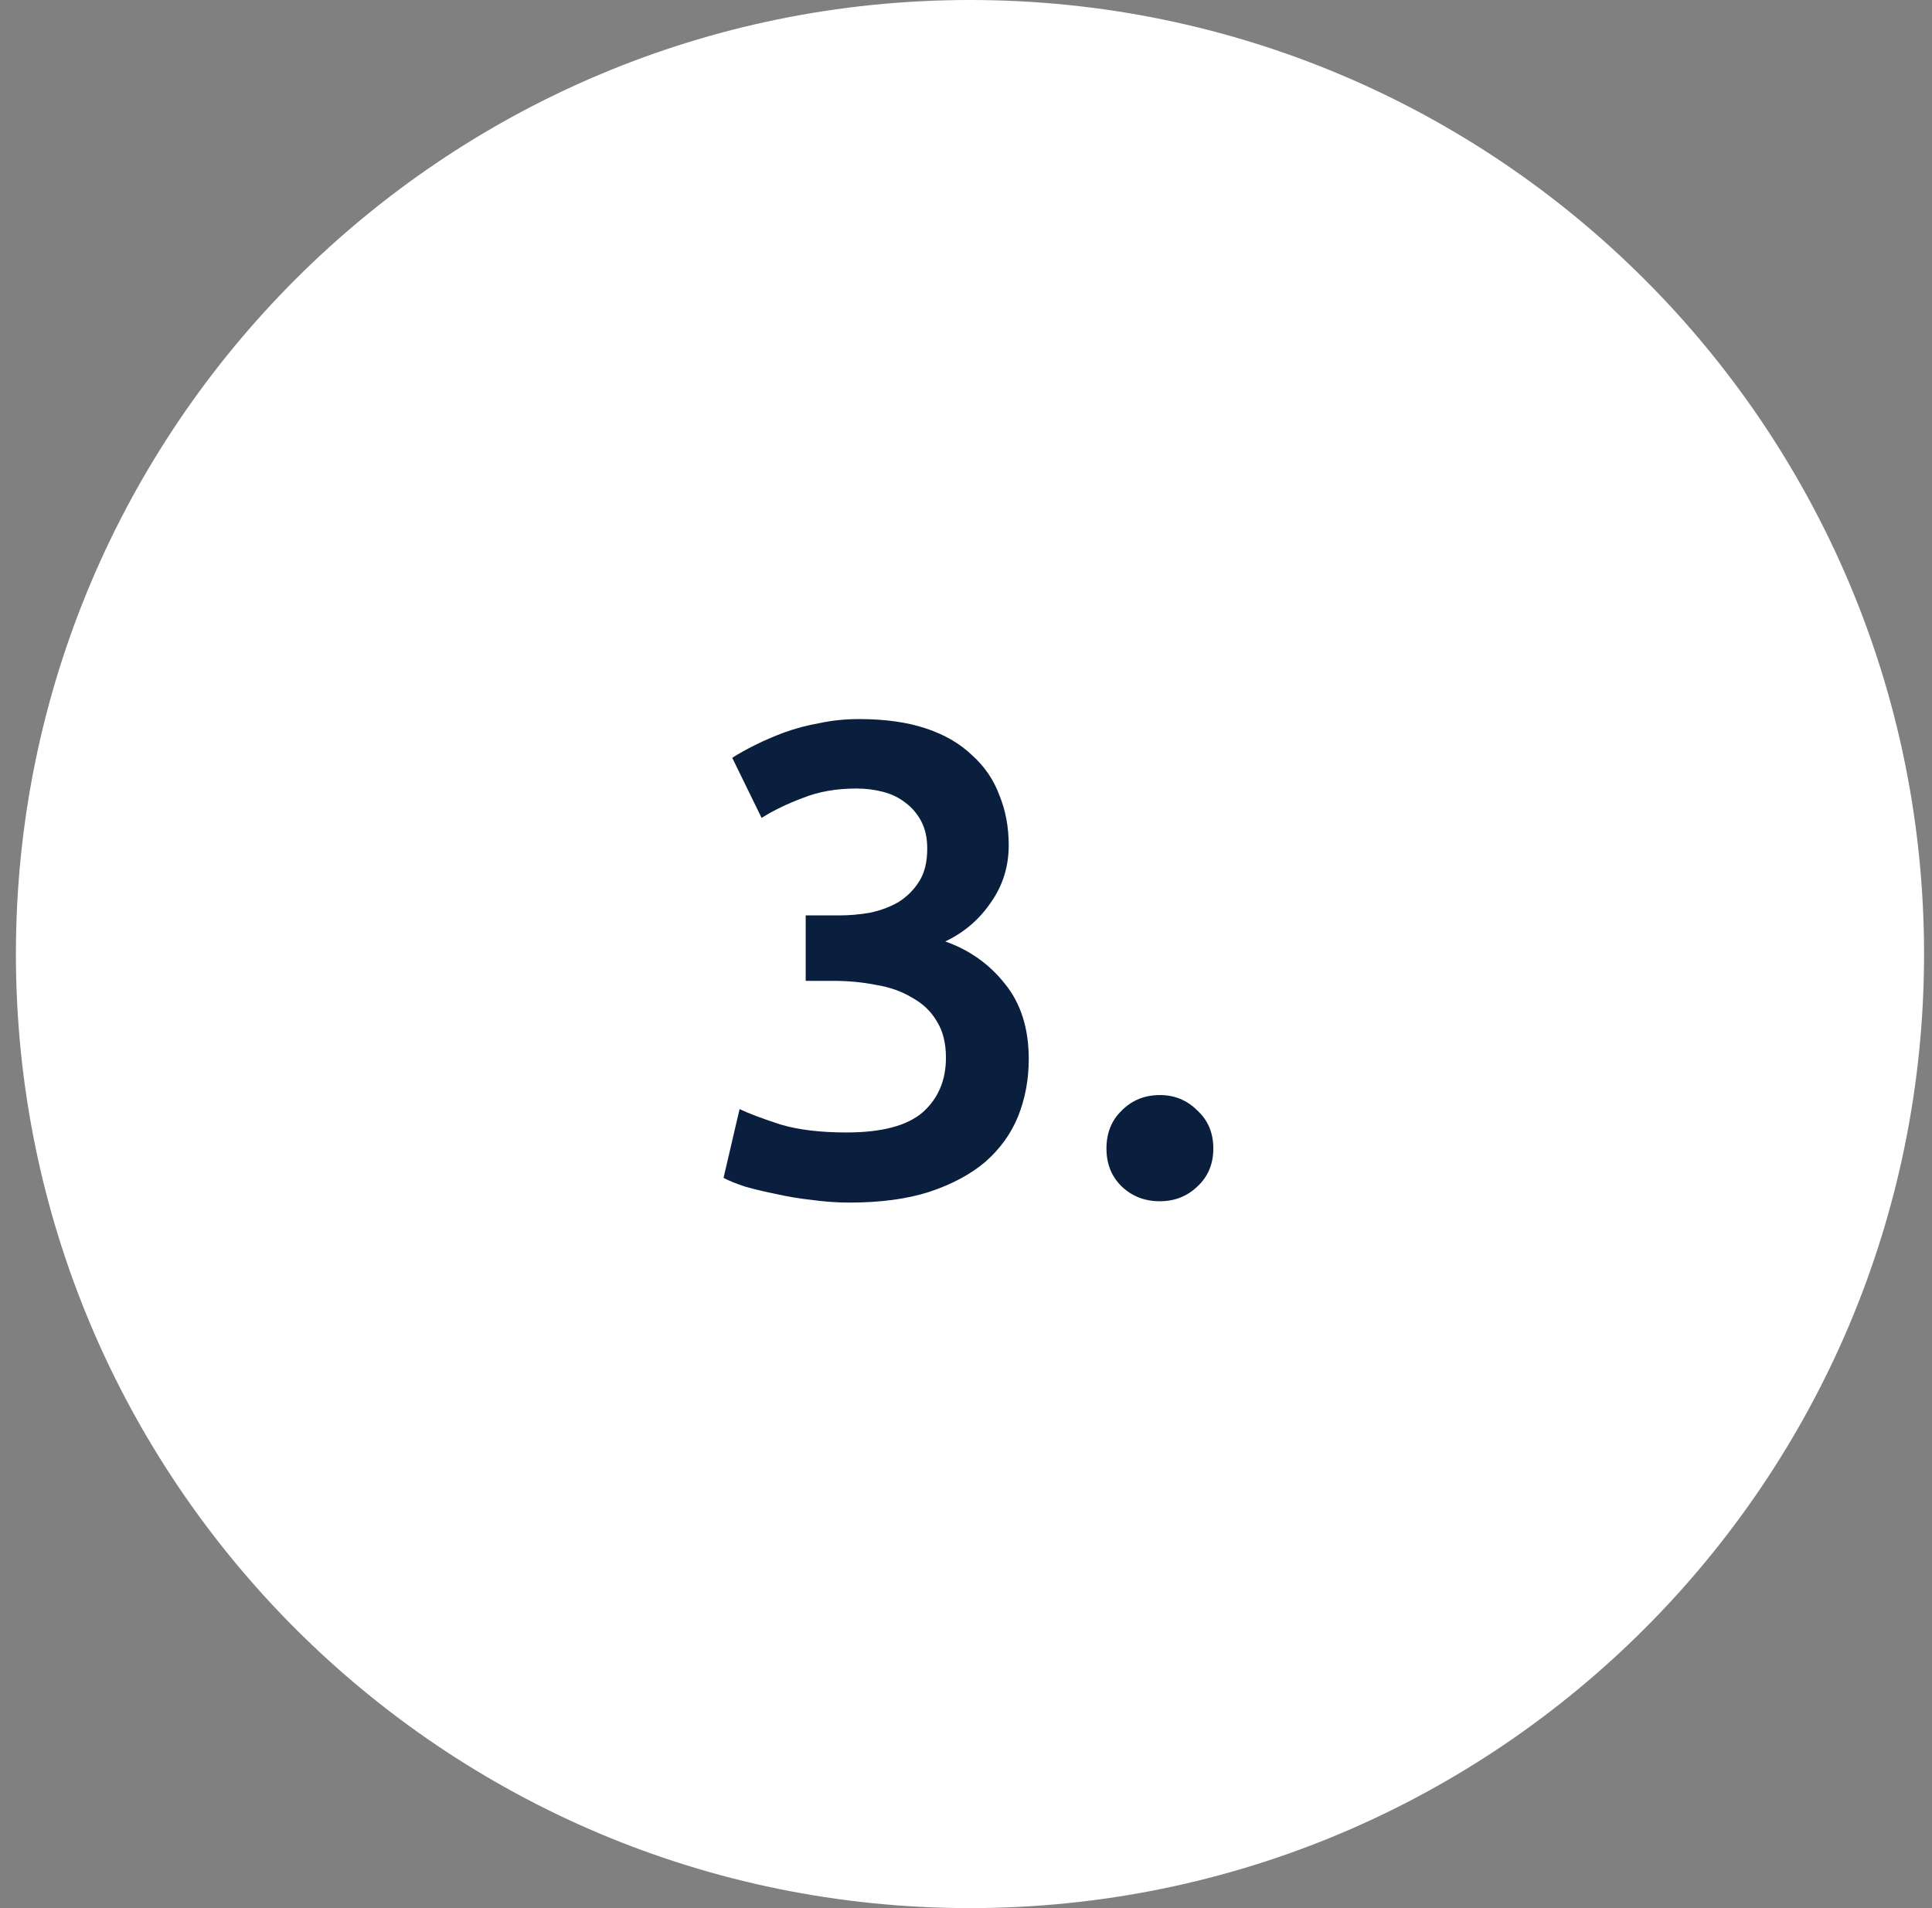
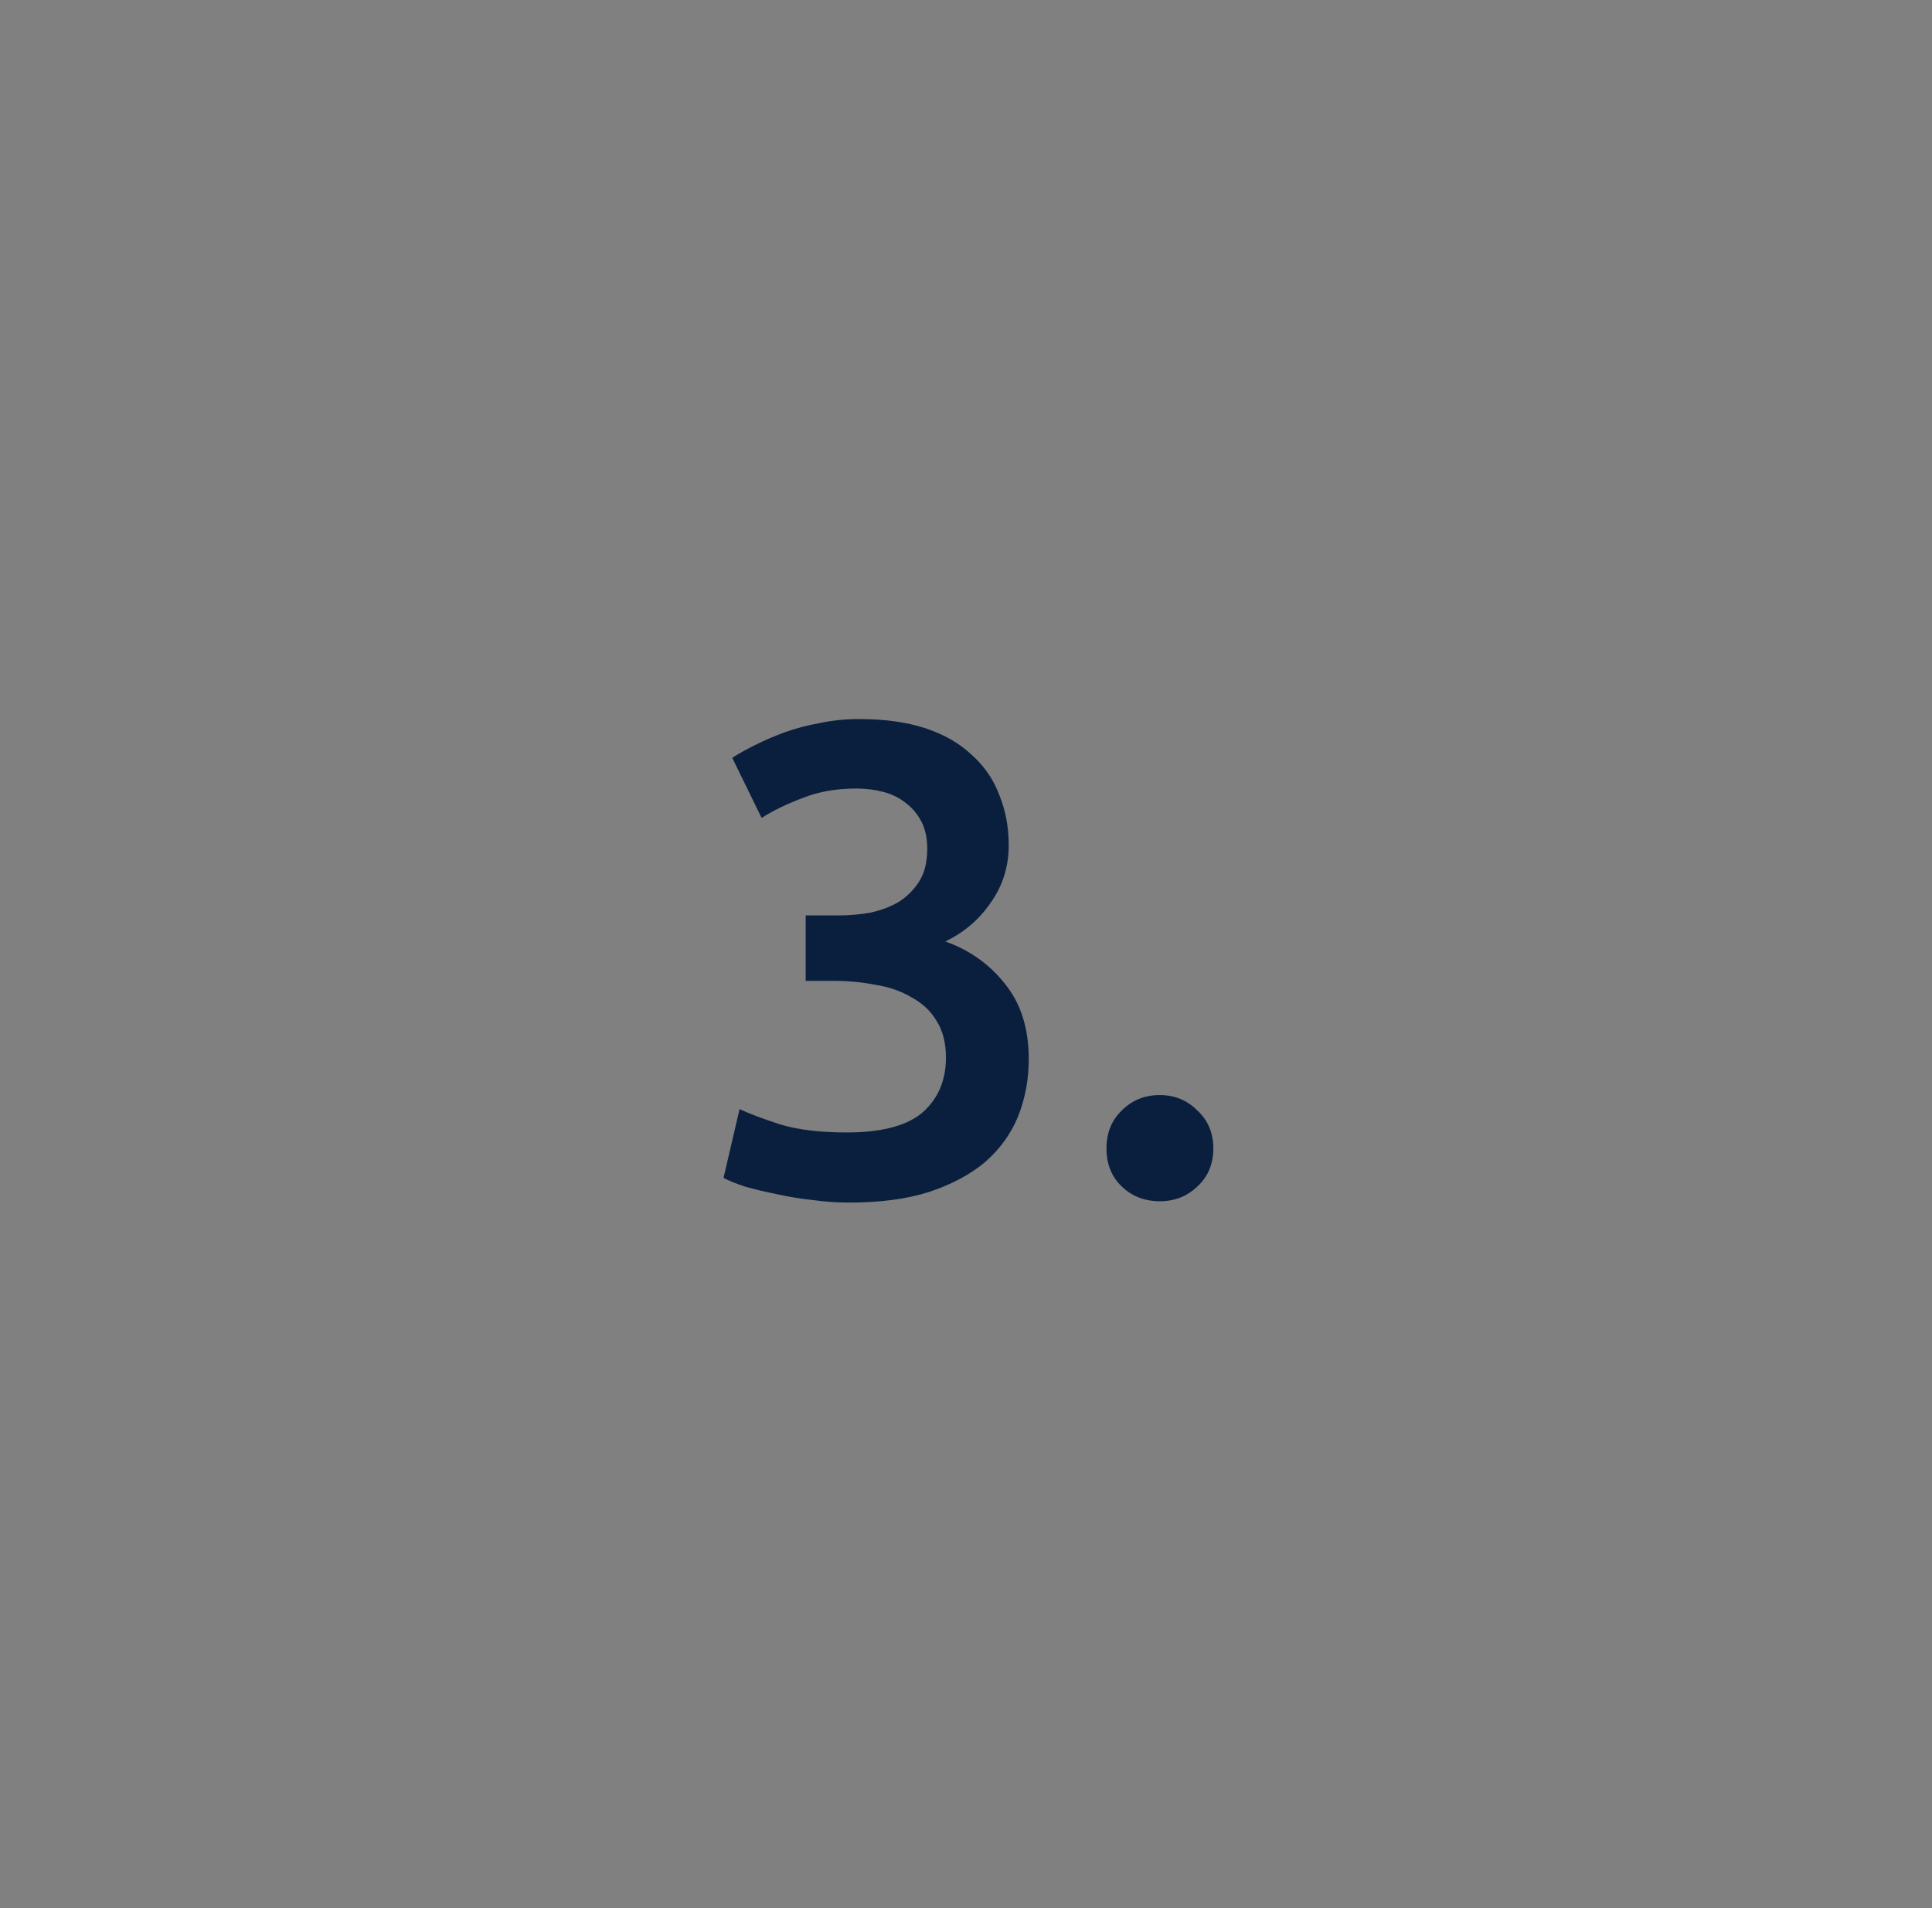
<svg xmlns="http://www.w3.org/2000/svg" width="81" height="80" viewBox="0 0 81 80" fill="none">
  <rect x="0" y="0" width="81" height="80" fill="#808080" stroke="none" />
-   <path d="M0.667 40C0.667 17.909 18.576 0 40.667 0C62.758 0 80.667 17.909 80.667 40C80.667 62.091 62.758 80 40.667 80C18.576 80 0.667 62.091 0.667 40Z" fill="white" />
  <path d="M35.599 50.42C35.095 50.42 34.572 50.383 34.031 50.308C33.508 50.252 33.005 50.168 32.519 50.056C32.053 49.963 31.623 49.86 31.231 49.748C30.839 49.617 30.541 49.496 30.335 49.384L31.007 46.5C31.399 46.687 31.968 46.901 32.715 47.144C33.462 47.368 34.386 47.48 35.487 47.48C36.962 47.48 38.026 47.2 38.679 46.64C39.333 46.061 39.659 45.296 39.659 44.344C39.659 43.728 39.529 43.215 39.267 42.804C39.025 42.393 38.679 42.067 38.231 41.824C37.802 41.563 37.298 41.385 36.719 41.292C36.159 41.18 35.562 41.124 34.927 41.124H33.779V38.38H35.179C35.608 38.38 36.038 38.343 36.467 38.268C36.915 38.175 37.316 38.025 37.671 37.82C38.026 37.596 38.315 37.307 38.539 36.952C38.763 36.597 38.875 36.14 38.875 35.58C38.875 35.132 38.791 34.749 38.623 34.432C38.455 34.115 38.231 33.853 37.951 33.648C37.69 33.443 37.382 33.293 37.027 33.2C36.672 33.107 36.299 33.06 35.907 33.06C35.067 33.06 34.321 33.191 33.667 33.452C33.014 33.695 32.435 33.975 31.931 34.292L30.699 31.772C30.96 31.604 31.278 31.427 31.651 31.24C32.025 31.053 32.435 30.876 32.883 30.708C33.35 30.54 33.844 30.409 34.367 30.316C34.89 30.204 35.441 30.148 36.019 30.148C37.102 30.148 38.035 30.279 38.819 30.54C39.603 30.801 40.247 31.175 40.751 31.66C41.274 32.127 41.657 32.687 41.899 33.34C42.16 33.975 42.291 34.675 42.291 35.44C42.291 36.336 42.039 37.139 41.535 37.848C41.05 38.557 40.415 39.099 39.631 39.472C40.639 39.827 41.47 40.415 42.123 41.236C42.795 42.057 43.131 43.112 43.131 44.4C43.131 45.259 42.982 46.061 42.683 46.808C42.385 47.536 41.927 48.171 41.311 48.712C40.695 49.235 39.911 49.655 38.959 49.972C38.026 50.271 36.906 50.42 35.599 50.42ZM50.869 48.152C50.869 48.805 50.645 49.337 50.197 49.748C49.768 50.159 49.245 50.364 48.629 50.364C47.995 50.364 47.463 50.159 47.033 49.748C46.604 49.337 46.389 48.805 46.389 48.152C46.389 47.499 46.604 46.967 47.033 46.556C47.463 46.127 47.995 45.912 48.629 45.912C49.245 45.912 49.768 46.127 50.197 46.556C50.645 46.967 50.869 47.499 50.869 48.152Z" fill="#0A1F3E" />
</svg>